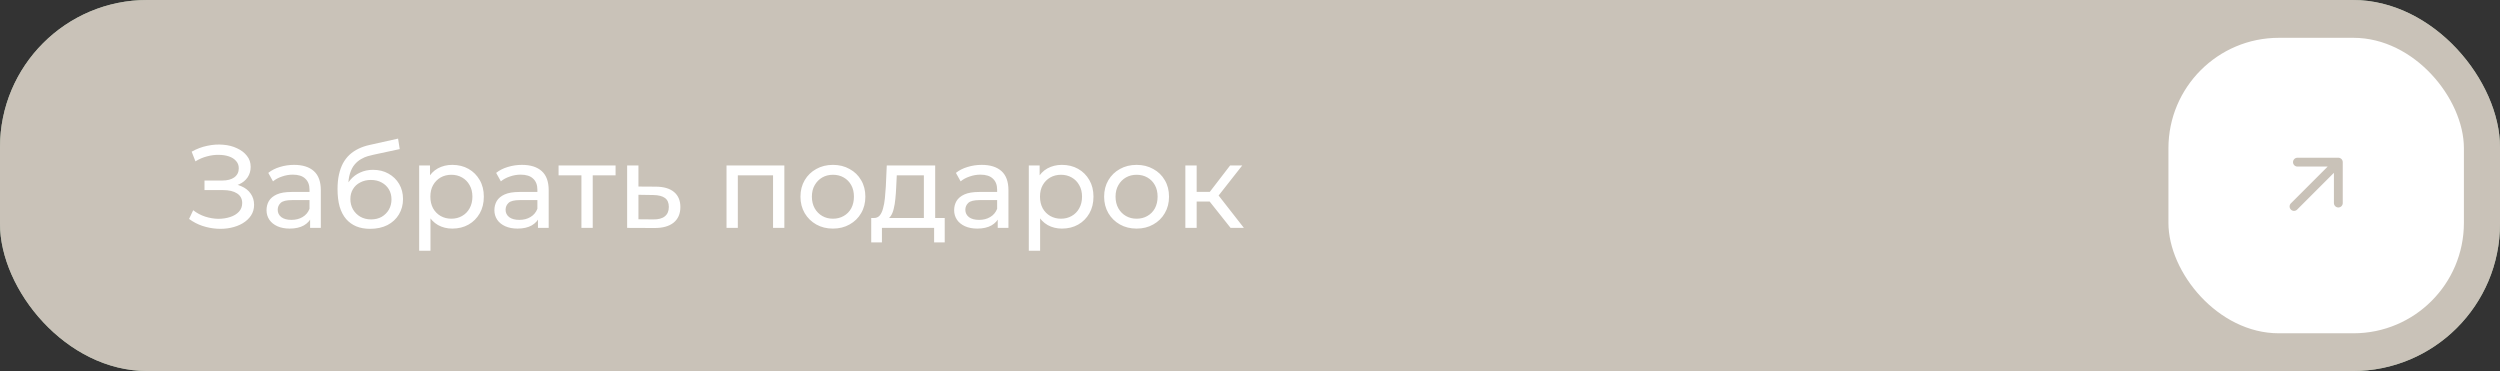
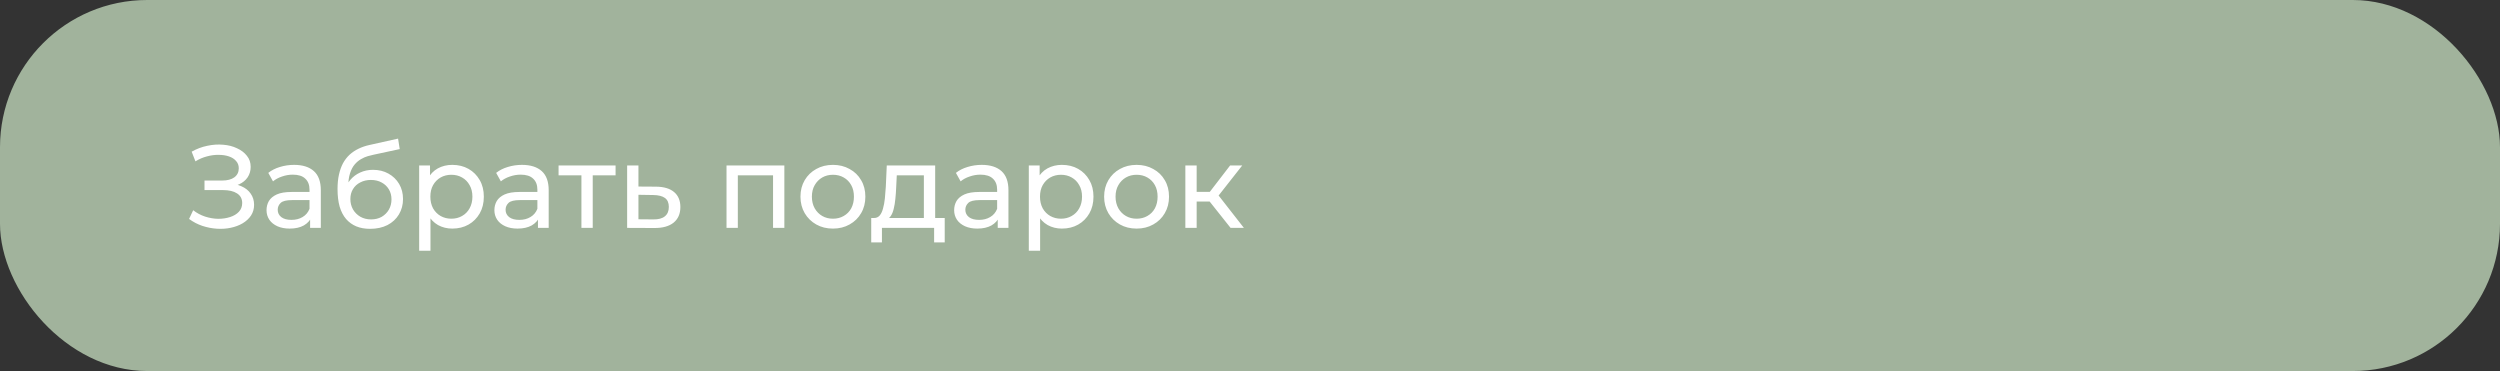
<svg xmlns="http://www.w3.org/2000/svg" width="283" height="42" viewBox="0 0 283 42" fill="none">
  <rect x="0" y="0" width="283" height="42" fill="#333333" stroke="none" />
  <rect width="283" height="42" rx="16.667" fill="#A1B39C" />
-   <rect width="283" height="42" rx="16.667" fill="#C9C2B8" />
-   <rect x="245.467" y="4.281" width="33.447" height="33.447" rx="12.5" fill="white" />
-   <path d="M260.068 18.355H264.699M264.699 18.355V22.986M264.699 18.355L259.682 23.372" stroke="#C9C2B8" stroke-linecap="round" stroke-linejoin="round" />
  <path d="M21.403 24.784L21.869 23.797C22.278 24.117 22.727 24.357 23.216 24.517C23.714 24.677 24.207 24.761 24.696 24.77C25.185 24.77 25.634 24.703 26.043 24.57C26.46 24.437 26.794 24.237 27.043 23.97C27.291 23.703 27.416 23.375 27.416 22.983C27.416 22.503 27.22 22.139 26.829 21.89C26.447 21.641 25.914 21.517 25.229 21.517H23.149V20.437H25.136C25.732 20.437 26.194 20.317 26.523 20.077C26.86 19.828 27.029 19.486 27.029 19.05C27.029 18.721 26.927 18.446 26.723 18.224C26.527 17.992 26.256 17.819 25.909 17.703C25.572 17.588 25.185 17.53 24.749 17.53C24.323 17.521 23.883 17.579 23.429 17.703C22.976 17.819 22.54 18.006 22.123 18.264L21.696 17.17C22.265 16.85 22.856 16.628 23.469 16.503C24.091 16.37 24.692 16.33 25.269 16.384C25.847 16.428 26.367 16.561 26.829 16.784C27.3 16.997 27.674 17.281 27.949 17.637C28.234 17.983 28.376 18.401 28.376 18.89C28.376 19.335 28.26 19.73 28.029 20.077C27.798 20.415 27.478 20.677 27.069 20.863C26.66 21.041 26.185 21.13 25.643 21.13L25.696 20.77C26.318 20.77 26.856 20.872 27.309 21.077C27.771 21.272 28.127 21.552 28.376 21.917C28.634 22.281 28.763 22.703 28.763 23.183C28.763 23.637 28.647 24.041 28.416 24.397C28.185 24.744 27.869 25.037 27.469 25.277C27.078 25.508 26.629 25.677 26.123 25.784C25.625 25.89 25.1 25.926 24.549 25.89C23.998 25.855 23.451 25.748 22.909 25.57C22.376 25.392 21.874 25.13 21.403 24.784ZM35.104 25.797V24.303L35.037 24.023V21.477C35.037 20.935 34.877 20.517 34.557 20.224C34.246 19.921 33.775 19.77 33.144 19.77C32.726 19.77 32.317 19.841 31.917 19.983C31.517 20.117 31.18 20.299 30.904 20.53L30.371 19.57C30.735 19.277 31.171 19.055 31.677 18.904C32.193 18.744 32.731 18.663 33.291 18.663C34.26 18.663 35.006 18.899 35.531 19.37C36.055 19.841 36.317 20.561 36.317 21.53V25.797H35.104ZM32.784 25.877C32.26 25.877 31.797 25.788 31.397 25.61C31.006 25.432 30.704 25.188 30.491 24.877C30.277 24.557 30.171 24.197 30.171 23.797C30.171 23.415 30.259 23.068 30.437 22.757C30.624 22.446 30.922 22.197 31.331 22.01C31.748 21.823 32.308 21.73 33.011 21.73H35.251V22.65H33.064C32.424 22.65 31.993 22.757 31.771 22.97C31.548 23.183 31.437 23.441 31.437 23.744C31.437 24.09 31.575 24.37 31.851 24.584C32.126 24.788 32.508 24.89 32.997 24.89C33.477 24.89 33.895 24.784 34.251 24.57C34.615 24.357 34.877 24.046 35.037 23.637L35.291 24.517C35.122 24.935 34.824 25.268 34.397 25.517C33.971 25.757 33.433 25.877 32.784 25.877ZM41.889 25.904C41.302 25.904 40.782 25.81 40.329 25.623C39.884 25.437 39.502 25.161 39.182 24.797C38.862 24.424 38.618 23.957 38.449 23.397C38.289 22.828 38.209 22.161 38.209 21.397C38.209 20.792 38.262 20.25 38.369 19.77C38.475 19.29 38.627 18.863 38.822 18.49C39.027 18.117 39.276 17.792 39.569 17.517C39.871 17.241 40.209 17.015 40.582 16.837C40.964 16.65 41.382 16.508 41.836 16.41L45.062 15.69L45.249 16.877L42.276 17.517C42.098 17.552 41.884 17.606 41.636 17.677C41.387 17.748 41.133 17.859 40.876 18.01C40.618 18.152 40.378 18.352 40.156 18.61C39.933 18.868 39.755 19.206 39.622 19.623C39.489 20.032 39.422 20.539 39.422 21.143C39.422 21.312 39.427 21.441 39.435 21.53C39.444 21.619 39.453 21.708 39.462 21.797C39.48 21.886 39.493 22.019 39.502 22.197L38.969 21.65C39.111 21.161 39.338 20.735 39.649 20.37C39.96 20.006 40.333 19.726 40.769 19.53C41.213 19.326 41.698 19.224 42.222 19.224C42.88 19.224 43.462 19.366 43.969 19.65C44.484 19.935 44.889 20.326 45.182 20.823C45.475 21.321 45.622 21.89 45.622 22.53C45.622 23.179 45.467 23.761 45.156 24.277C44.853 24.784 44.422 25.183 43.862 25.477C43.302 25.761 42.644 25.904 41.889 25.904ZM42.009 24.837C42.462 24.837 42.862 24.739 43.209 24.544C43.556 24.339 43.827 24.068 44.022 23.73C44.218 23.384 44.316 22.997 44.316 22.57C44.316 22.143 44.218 21.766 44.022 21.437C43.827 21.108 43.556 20.85 43.209 20.663C42.862 20.468 42.453 20.37 41.982 20.37C41.538 20.37 41.138 20.463 40.782 20.65C40.427 20.828 40.151 21.081 39.956 21.41C39.76 21.73 39.662 22.104 39.662 22.53C39.662 22.957 39.76 23.348 39.956 23.703C40.16 24.05 40.435 24.326 40.782 24.53C41.138 24.735 41.547 24.837 42.009 24.837ZM51.197 25.877C50.61 25.877 50.072 25.744 49.584 25.477C49.104 25.201 48.717 24.797 48.424 24.264C48.139 23.73 47.997 23.064 47.997 22.264C47.997 21.463 48.135 20.797 48.41 20.264C48.695 19.73 49.077 19.33 49.557 19.064C50.046 18.797 50.593 18.663 51.197 18.663C51.89 18.663 52.504 18.815 53.037 19.117C53.57 19.419 53.992 19.841 54.304 20.384C54.615 20.917 54.77 21.544 54.77 22.264C54.77 22.983 54.615 23.615 54.304 24.157C53.992 24.699 53.57 25.121 53.037 25.424C52.504 25.726 51.89 25.877 51.197 25.877ZM47.45 28.384V18.73H48.677V20.637L48.597 22.277L48.73 23.917V28.384H47.45ZM51.09 24.757C51.544 24.757 51.948 24.655 52.304 24.45C52.668 24.246 52.953 23.957 53.157 23.584C53.37 23.201 53.477 22.761 53.477 22.264C53.477 21.757 53.37 21.321 53.157 20.957C52.953 20.584 52.668 20.295 52.304 20.09C51.948 19.886 51.544 19.784 51.09 19.784C50.646 19.784 50.241 19.886 49.877 20.09C49.521 20.295 49.237 20.584 49.024 20.957C48.819 21.321 48.717 21.757 48.717 22.264C48.717 22.761 48.819 23.201 49.024 23.584C49.237 23.957 49.521 24.246 49.877 24.45C50.241 24.655 50.646 24.757 51.09 24.757ZM60.898 25.797V24.303L60.832 24.023V21.477C60.832 20.935 60.672 20.517 60.352 20.224C60.041 19.921 59.569 19.77 58.938 19.77C58.52 19.77 58.112 19.841 57.712 19.983C57.312 20.117 56.974 20.299 56.698 20.53L56.165 19.57C56.529 19.277 56.965 19.055 57.472 18.904C57.987 18.744 58.525 18.663 59.085 18.663C60.054 18.663 60.8 18.899 61.325 19.37C61.849 19.841 62.112 20.561 62.112 21.53V25.797H60.898ZM58.578 25.877C58.054 25.877 57.592 25.788 57.192 25.61C56.8 25.432 56.498 25.188 56.285 24.877C56.072 24.557 55.965 24.197 55.965 23.797C55.965 23.415 56.054 23.068 56.232 22.757C56.418 22.446 56.716 22.197 57.125 22.01C57.543 21.823 58.103 21.73 58.805 21.73H61.045V22.65H58.858C58.218 22.65 57.787 22.757 57.565 22.97C57.343 23.183 57.232 23.441 57.232 23.744C57.232 24.09 57.369 24.37 57.645 24.584C57.92 24.788 58.303 24.89 58.792 24.89C59.272 24.89 59.689 24.784 60.045 24.57C60.409 24.357 60.672 24.046 60.832 23.637L61.085 24.517C60.916 24.935 60.618 25.268 60.192 25.517C59.765 25.757 59.227 25.877 58.578 25.877ZM65.817 25.797V19.517L66.136 19.85H63.23V18.73H69.683V19.85H66.79L67.097 19.517V25.797H65.817ZM74.259 21.13C75.156 21.139 75.841 21.343 76.312 21.744C76.783 22.143 77.019 22.708 77.019 23.437C77.019 24.201 76.761 24.792 76.245 25.21C75.73 25.619 75.001 25.819 74.059 25.81L70.992 25.797V18.73H72.272V21.117L74.259 21.13ZM73.952 24.837C74.53 24.846 74.965 24.73 75.259 24.49C75.561 24.25 75.712 23.895 75.712 23.424C75.712 22.961 75.565 22.623 75.272 22.41C74.979 22.197 74.539 22.086 73.952 22.077L72.272 22.05V24.823L73.952 24.837ZM82.242 25.797V18.73H88.789V25.797H87.509V19.53L87.815 19.85H83.215L83.522 19.53V25.797H82.242ZM94.292 25.877C93.581 25.877 92.95 25.721 92.399 25.41C91.848 25.099 91.412 24.672 91.092 24.13C90.772 23.579 90.612 22.957 90.612 22.264C90.612 21.561 90.772 20.939 91.092 20.397C91.412 19.855 91.848 19.432 92.399 19.13C92.95 18.819 93.581 18.663 94.292 18.663C94.994 18.663 95.621 18.819 96.172 19.13C96.732 19.432 97.168 19.855 97.479 20.397C97.799 20.93 97.959 21.552 97.959 22.264C97.959 22.966 97.799 23.588 97.479 24.13C97.168 24.672 96.732 25.099 96.172 25.41C95.621 25.721 94.994 25.877 94.292 25.877ZM94.292 24.757C94.745 24.757 95.15 24.655 95.505 24.45C95.87 24.246 96.154 23.957 96.359 23.584C96.563 23.201 96.665 22.761 96.665 22.264C96.665 21.757 96.563 21.321 96.359 20.957C96.154 20.584 95.87 20.295 95.505 20.09C95.15 19.886 94.745 19.784 94.292 19.784C93.839 19.784 93.434 19.886 93.079 20.09C92.723 20.295 92.439 20.584 92.225 20.957C92.012 21.321 91.905 21.757 91.905 22.264C91.905 22.761 92.012 23.201 92.225 23.584C92.439 23.957 92.723 24.246 93.079 24.45C93.434 24.655 93.839 24.757 94.292 24.757ZM104.582 25.197V19.85H101.515L101.448 21.21C101.431 21.655 101.399 22.086 101.355 22.503C101.319 22.912 101.257 23.29 101.168 23.637C101.088 23.983 100.968 24.268 100.808 24.49C100.648 24.712 100.435 24.85 100.168 24.904L98.902 24.677C99.177 24.686 99.4 24.597 99.568 24.41C99.737 24.215 99.866 23.948 99.955 23.61C100.053 23.272 100.124 22.89 100.168 22.463C100.213 22.028 100.248 21.579 100.275 21.117L100.382 18.73H105.862V25.197H104.582ZM98.622 27.437V24.677H106.942V27.437H105.742V25.797H99.835V27.437H98.622ZM112.943 25.797V24.303L112.876 24.023V21.477C112.876 20.935 112.716 20.517 112.396 20.224C112.085 19.921 111.614 19.77 110.983 19.77C110.565 19.77 110.156 19.841 109.756 19.983C109.356 20.117 109.018 20.299 108.743 20.53L108.209 19.57C108.574 19.277 109.009 19.055 109.516 18.904C110.031 18.744 110.569 18.663 111.129 18.663C112.098 18.663 112.845 18.899 113.369 19.37C113.894 19.841 114.156 20.561 114.156 21.53V25.797H112.943ZM110.623 25.877C110.098 25.877 109.636 25.788 109.236 25.61C108.845 25.432 108.543 25.188 108.329 24.877C108.116 24.557 108.009 24.197 108.009 23.797C108.009 23.415 108.098 23.068 108.276 22.757C108.463 22.446 108.76 22.197 109.169 22.01C109.587 21.823 110.147 21.73 110.849 21.73H113.089V22.65H110.903C110.263 22.65 109.831 22.757 109.609 22.97C109.387 23.183 109.276 23.441 109.276 23.744C109.276 24.09 109.414 24.37 109.689 24.584C109.965 24.788 110.347 24.89 110.836 24.89C111.316 24.89 111.734 24.784 112.089 24.57C112.454 24.357 112.716 24.046 112.876 23.637L113.129 24.517C112.96 24.935 112.663 25.268 112.236 25.517C111.809 25.757 111.271 25.877 110.623 25.877ZM120.207 25.877C119.621 25.877 119.083 25.744 118.594 25.477C118.114 25.201 117.727 24.797 117.434 24.264C117.15 23.73 117.007 23.064 117.007 22.264C117.007 21.463 117.145 20.797 117.421 20.264C117.705 19.73 118.087 19.33 118.567 19.064C119.056 18.797 119.603 18.663 120.207 18.663C120.901 18.663 121.514 18.815 122.047 19.117C122.581 19.419 123.003 19.841 123.314 20.384C123.625 20.917 123.781 21.544 123.781 22.264C123.781 22.983 123.625 23.615 123.314 24.157C123.003 24.699 122.581 25.121 122.047 25.424C121.514 25.726 120.901 25.877 120.207 25.877ZM116.461 28.384V18.73H117.687V20.637L117.607 22.277L117.741 23.917V28.384H116.461ZM120.101 24.757C120.554 24.757 120.959 24.655 121.314 24.45C121.679 24.246 121.963 23.957 122.167 23.584C122.381 23.201 122.487 22.761 122.487 22.264C122.487 21.757 122.381 21.321 122.167 20.957C121.963 20.584 121.679 20.295 121.314 20.09C120.959 19.886 120.554 19.784 120.101 19.784C119.656 19.784 119.252 19.886 118.887 20.09C118.532 20.295 118.247 20.584 118.034 20.957C117.83 21.321 117.727 21.757 117.727 22.264C117.727 22.761 117.83 23.201 118.034 23.584C118.247 23.957 118.532 24.246 118.887 24.45C119.252 24.655 119.656 24.757 120.101 24.757ZM128.667 25.877C127.956 25.877 127.325 25.721 126.774 25.41C126.223 25.099 125.787 24.672 125.467 24.13C125.147 23.579 124.987 22.957 124.987 22.264C124.987 21.561 125.147 20.939 125.467 20.397C125.787 19.855 126.223 19.432 126.774 19.13C127.325 18.819 127.956 18.663 128.667 18.663C129.369 18.663 129.996 18.819 130.547 19.13C131.107 19.432 131.543 19.855 131.854 20.397C132.174 20.93 132.334 21.552 132.334 22.264C132.334 22.966 132.174 23.588 131.854 24.13C131.543 24.672 131.107 25.099 130.547 25.41C129.996 25.721 129.369 25.877 128.667 25.877ZM128.667 24.757C129.12 24.757 129.525 24.655 129.88 24.45C130.245 24.246 130.529 23.957 130.734 23.584C130.938 23.201 131.04 22.761 131.04 22.264C131.04 21.757 130.938 21.321 130.734 20.957C130.529 20.584 130.245 20.295 129.88 20.09C129.525 19.886 129.12 19.784 128.667 19.784C128.214 19.784 127.809 19.886 127.454 20.09C127.098 20.295 126.814 20.584 126.6 20.957C126.387 21.321 126.28 21.757 126.28 22.264C126.28 22.761 126.387 23.201 126.6 23.584C126.814 23.957 127.098 24.246 127.454 24.45C127.809 24.655 128.214 24.757 128.667 24.757ZM139.302 25.797L136.569 22.357L137.622 21.717L140.809 25.797H139.302ZM134.182 25.797V18.73H135.462V25.797H134.182ZM135.075 22.81V21.717H137.409V22.81H135.075ZM137.729 22.41L136.542 22.25L139.249 18.73H140.622L137.729 22.41Z" fill="white" />
</svg>